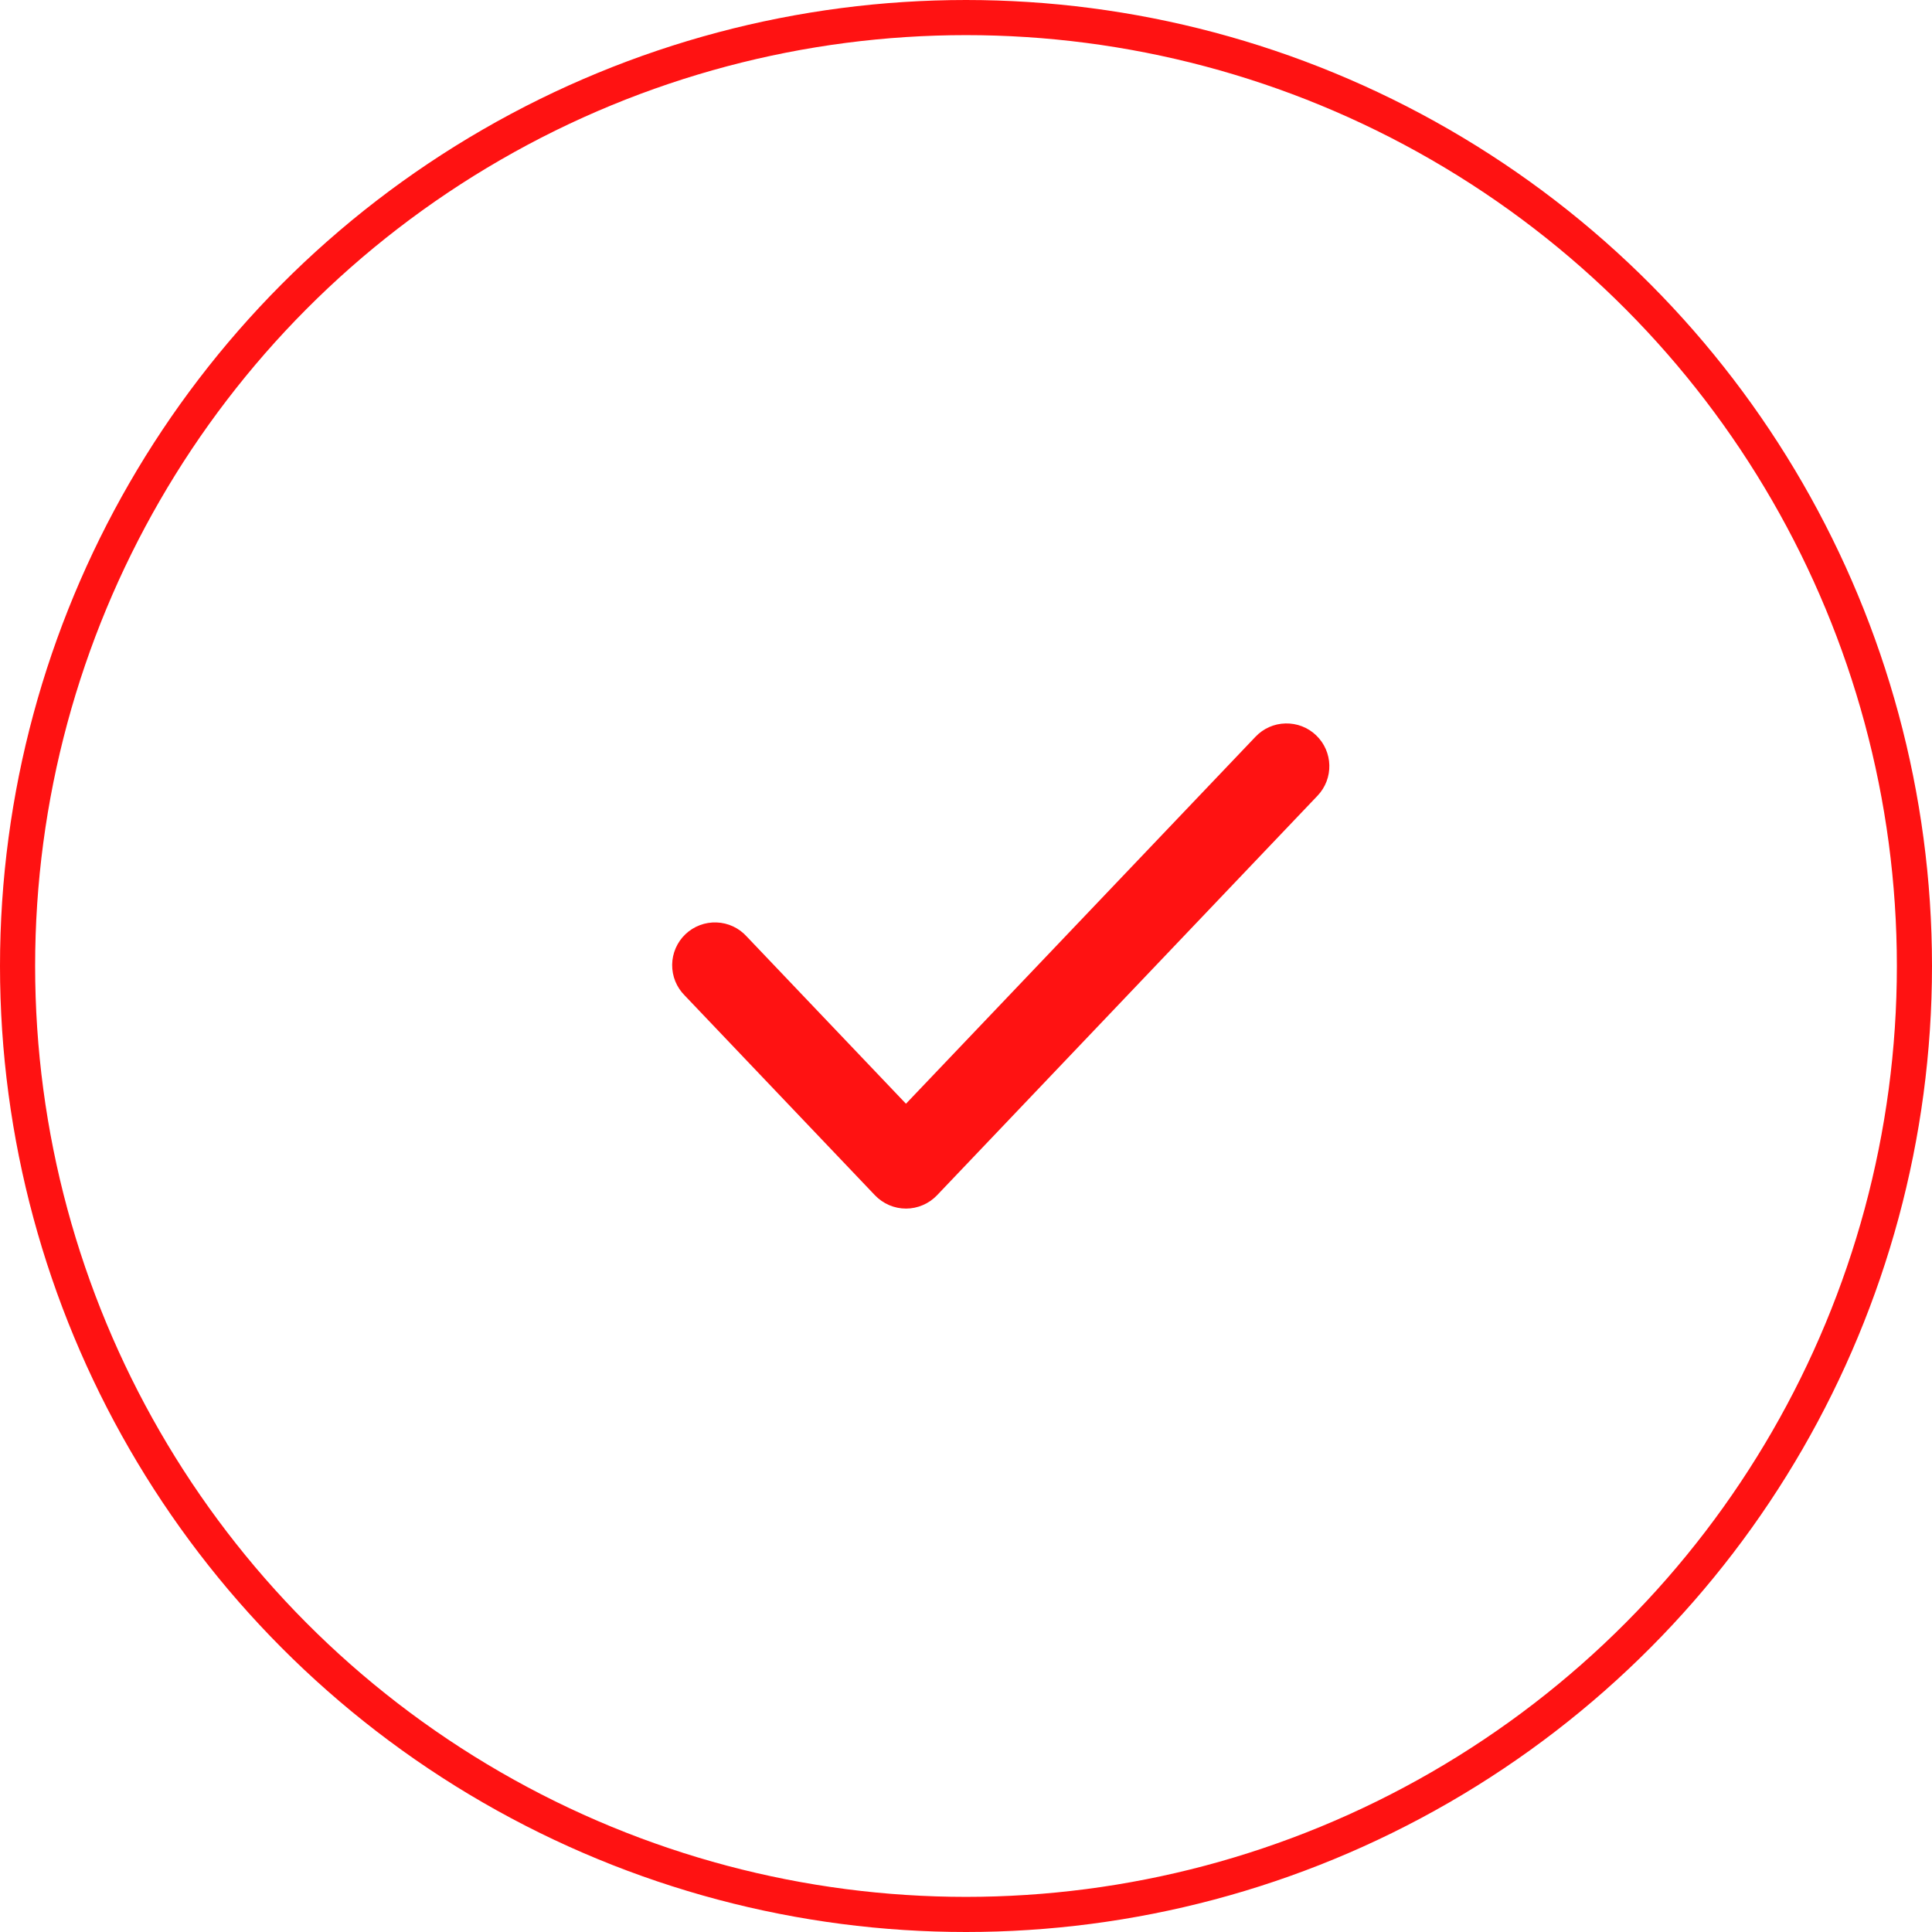
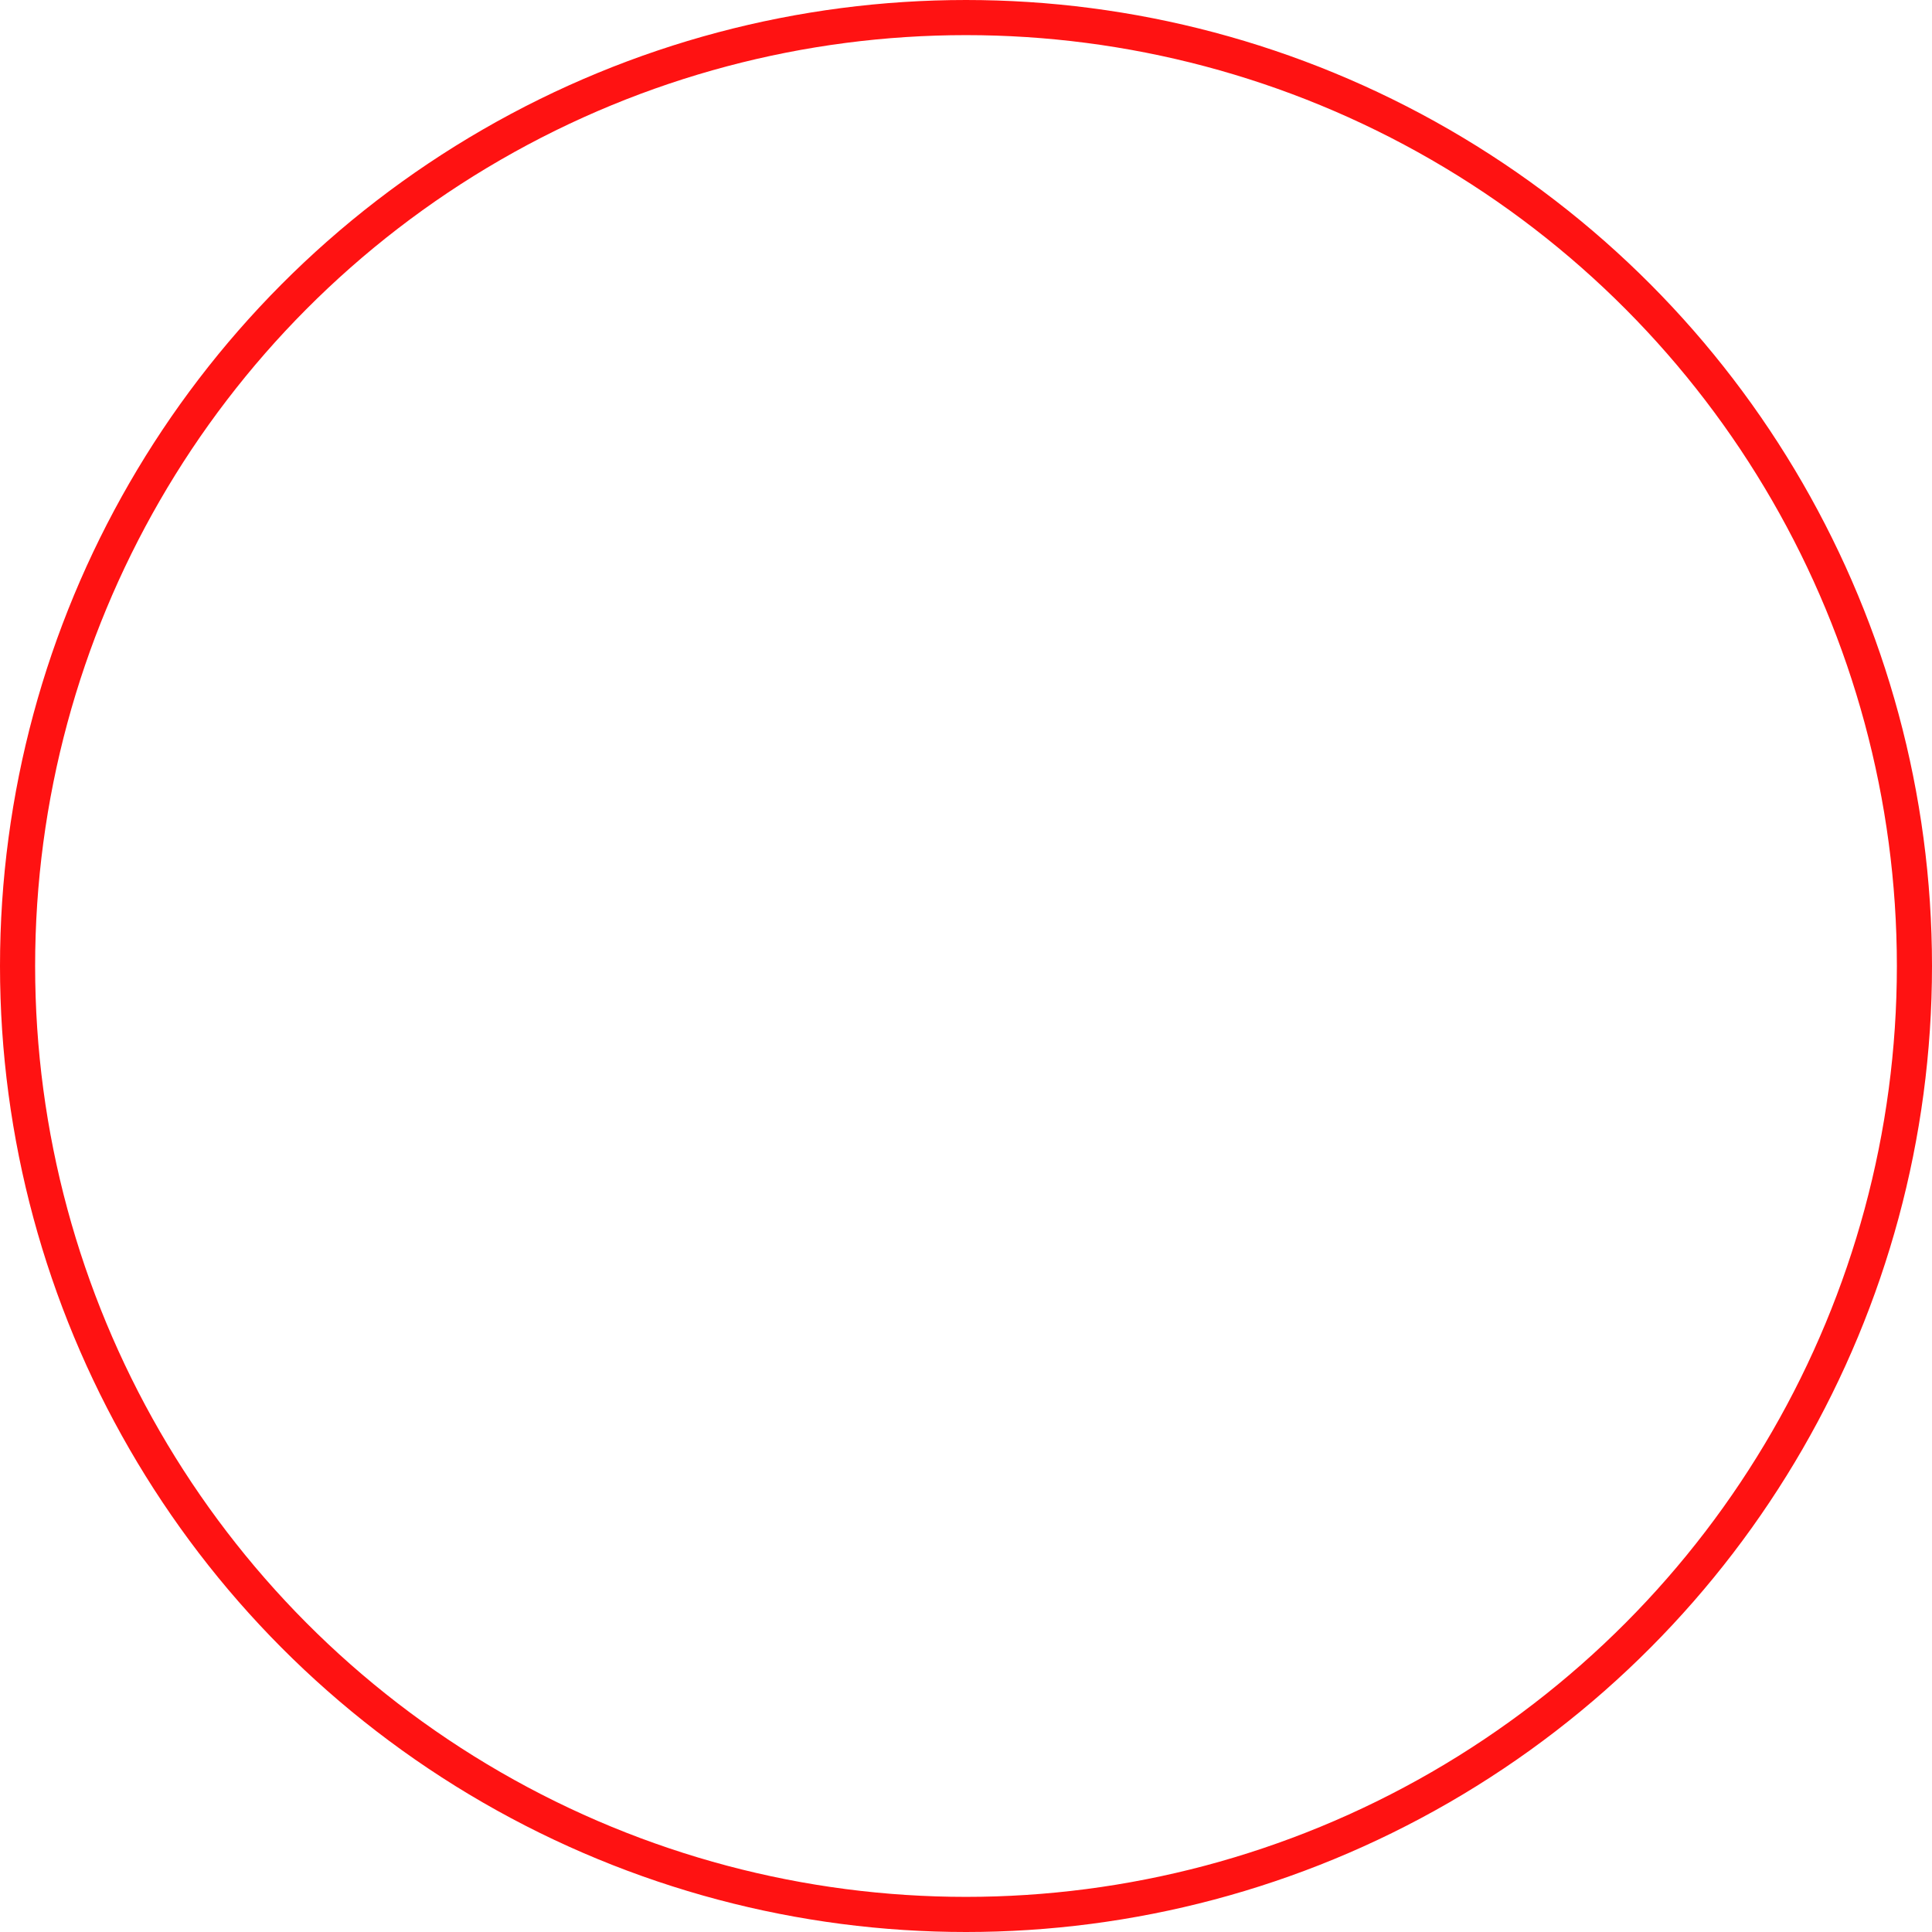
<svg xmlns="http://www.w3.org/2000/svg" width="55" height="55" viewBox="0 0 55 55" fill="none">
-   <path d="M37.465 20.93C37.953 21.395 37.972 22.165 37.507 22.653L26.674 34.028C26.56 34.147 26.423 34.242 26.271 34.307C26.119 34.372 25.956 34.406 25.791 34.406C25.626 34.406 25.463 34.372 25.311 34.307C25.16 34.242 25.023 34.147 24.909 34.028L19.493 28.34C19.378 28.225 19.287 28.088 19.225 27.938C19.164 27.787 19.133 27.626 19.135 27.463C19.137 27.3 19.171 27.14 19.236 26.991C19.301 26.842 19.395 26.707 19.513 26.595C19.631 26.483 19.77 26.395 19.922 26.338C20.074 26.28 20.236 26.254 20.399 26.26C20.562 26.266 20.721 26.304 20.869 26.373C21.016 26.442 21.148 26.539 21.257 26.66L25.791 31.421L35.743 20.972C35.965 20.738 36.272 20.602 36.595 20.595C36.918 20.587 37.231 20.707 37.465 20.93Z" fill="#FF1212" />
  <circle cx="27.5" cy="27.5" r="27" stroke="#FF1212" />
</svg>